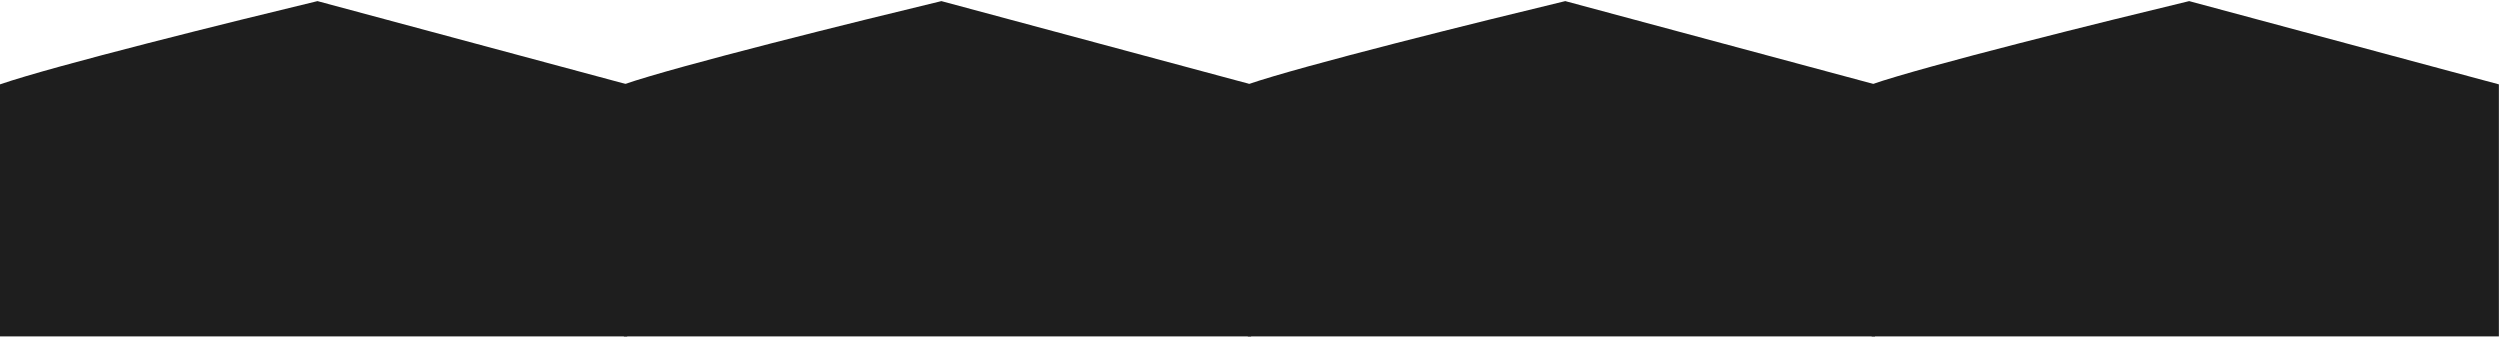
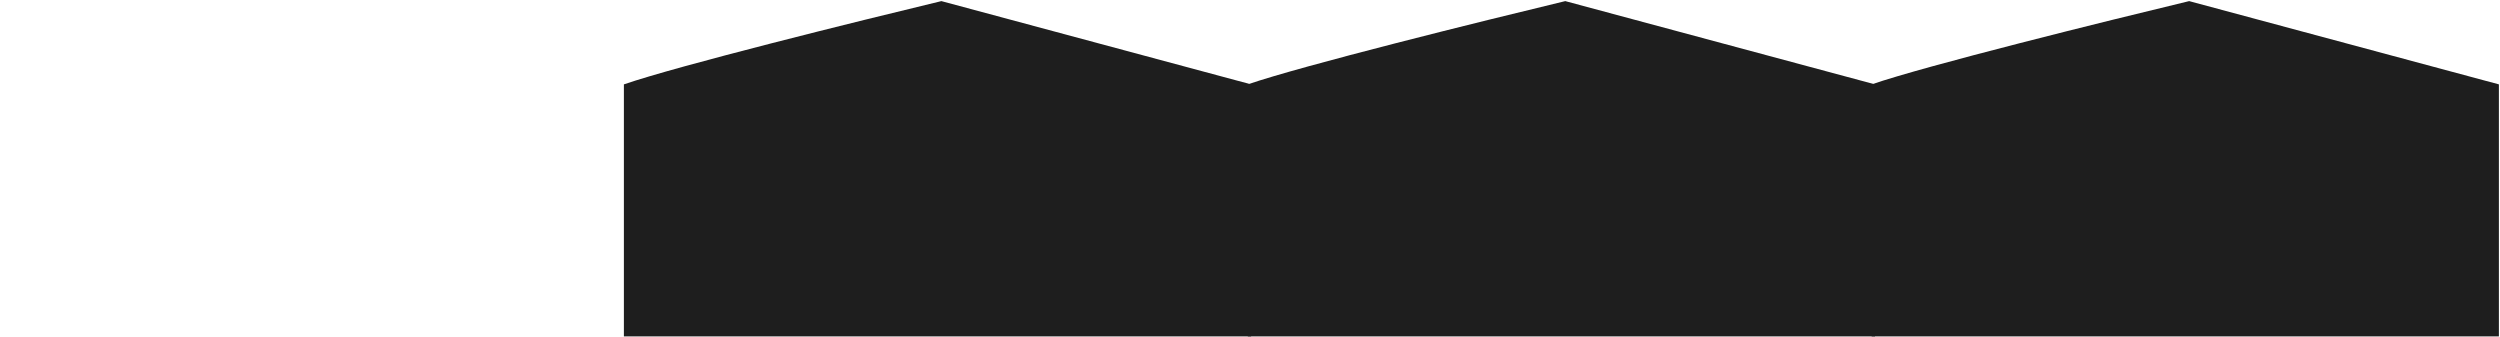
<svg xmlns="http://www.w3.org/2000/svg" width="1126" height="152" viewBox="0 0 1126 152" fill="none">
-   <path d="M143 0.5C105.5 9.5 24.4 29.6 0 38V151.5H282.5V38L143 0.5Z" fill="#1E1E1E" />
  <path d="M705 0.5C667.5 9.5 586.4 29.6 562 38V151.5H844.5V38L705 0.5Z" fill="#1E1E1E" />
  <path d="M424 0.5C386.5 9.5 305.4 29.6 281 38V151.5H563.5V38L424 0.5Z" fill="#1E1E1E" />
  <path d="M986 0.5C948.5 9.5 867.4 29.6 843 38V151.5H1125.5V38L986 0.5Z" fill="#1E1E1E" />
</svg>